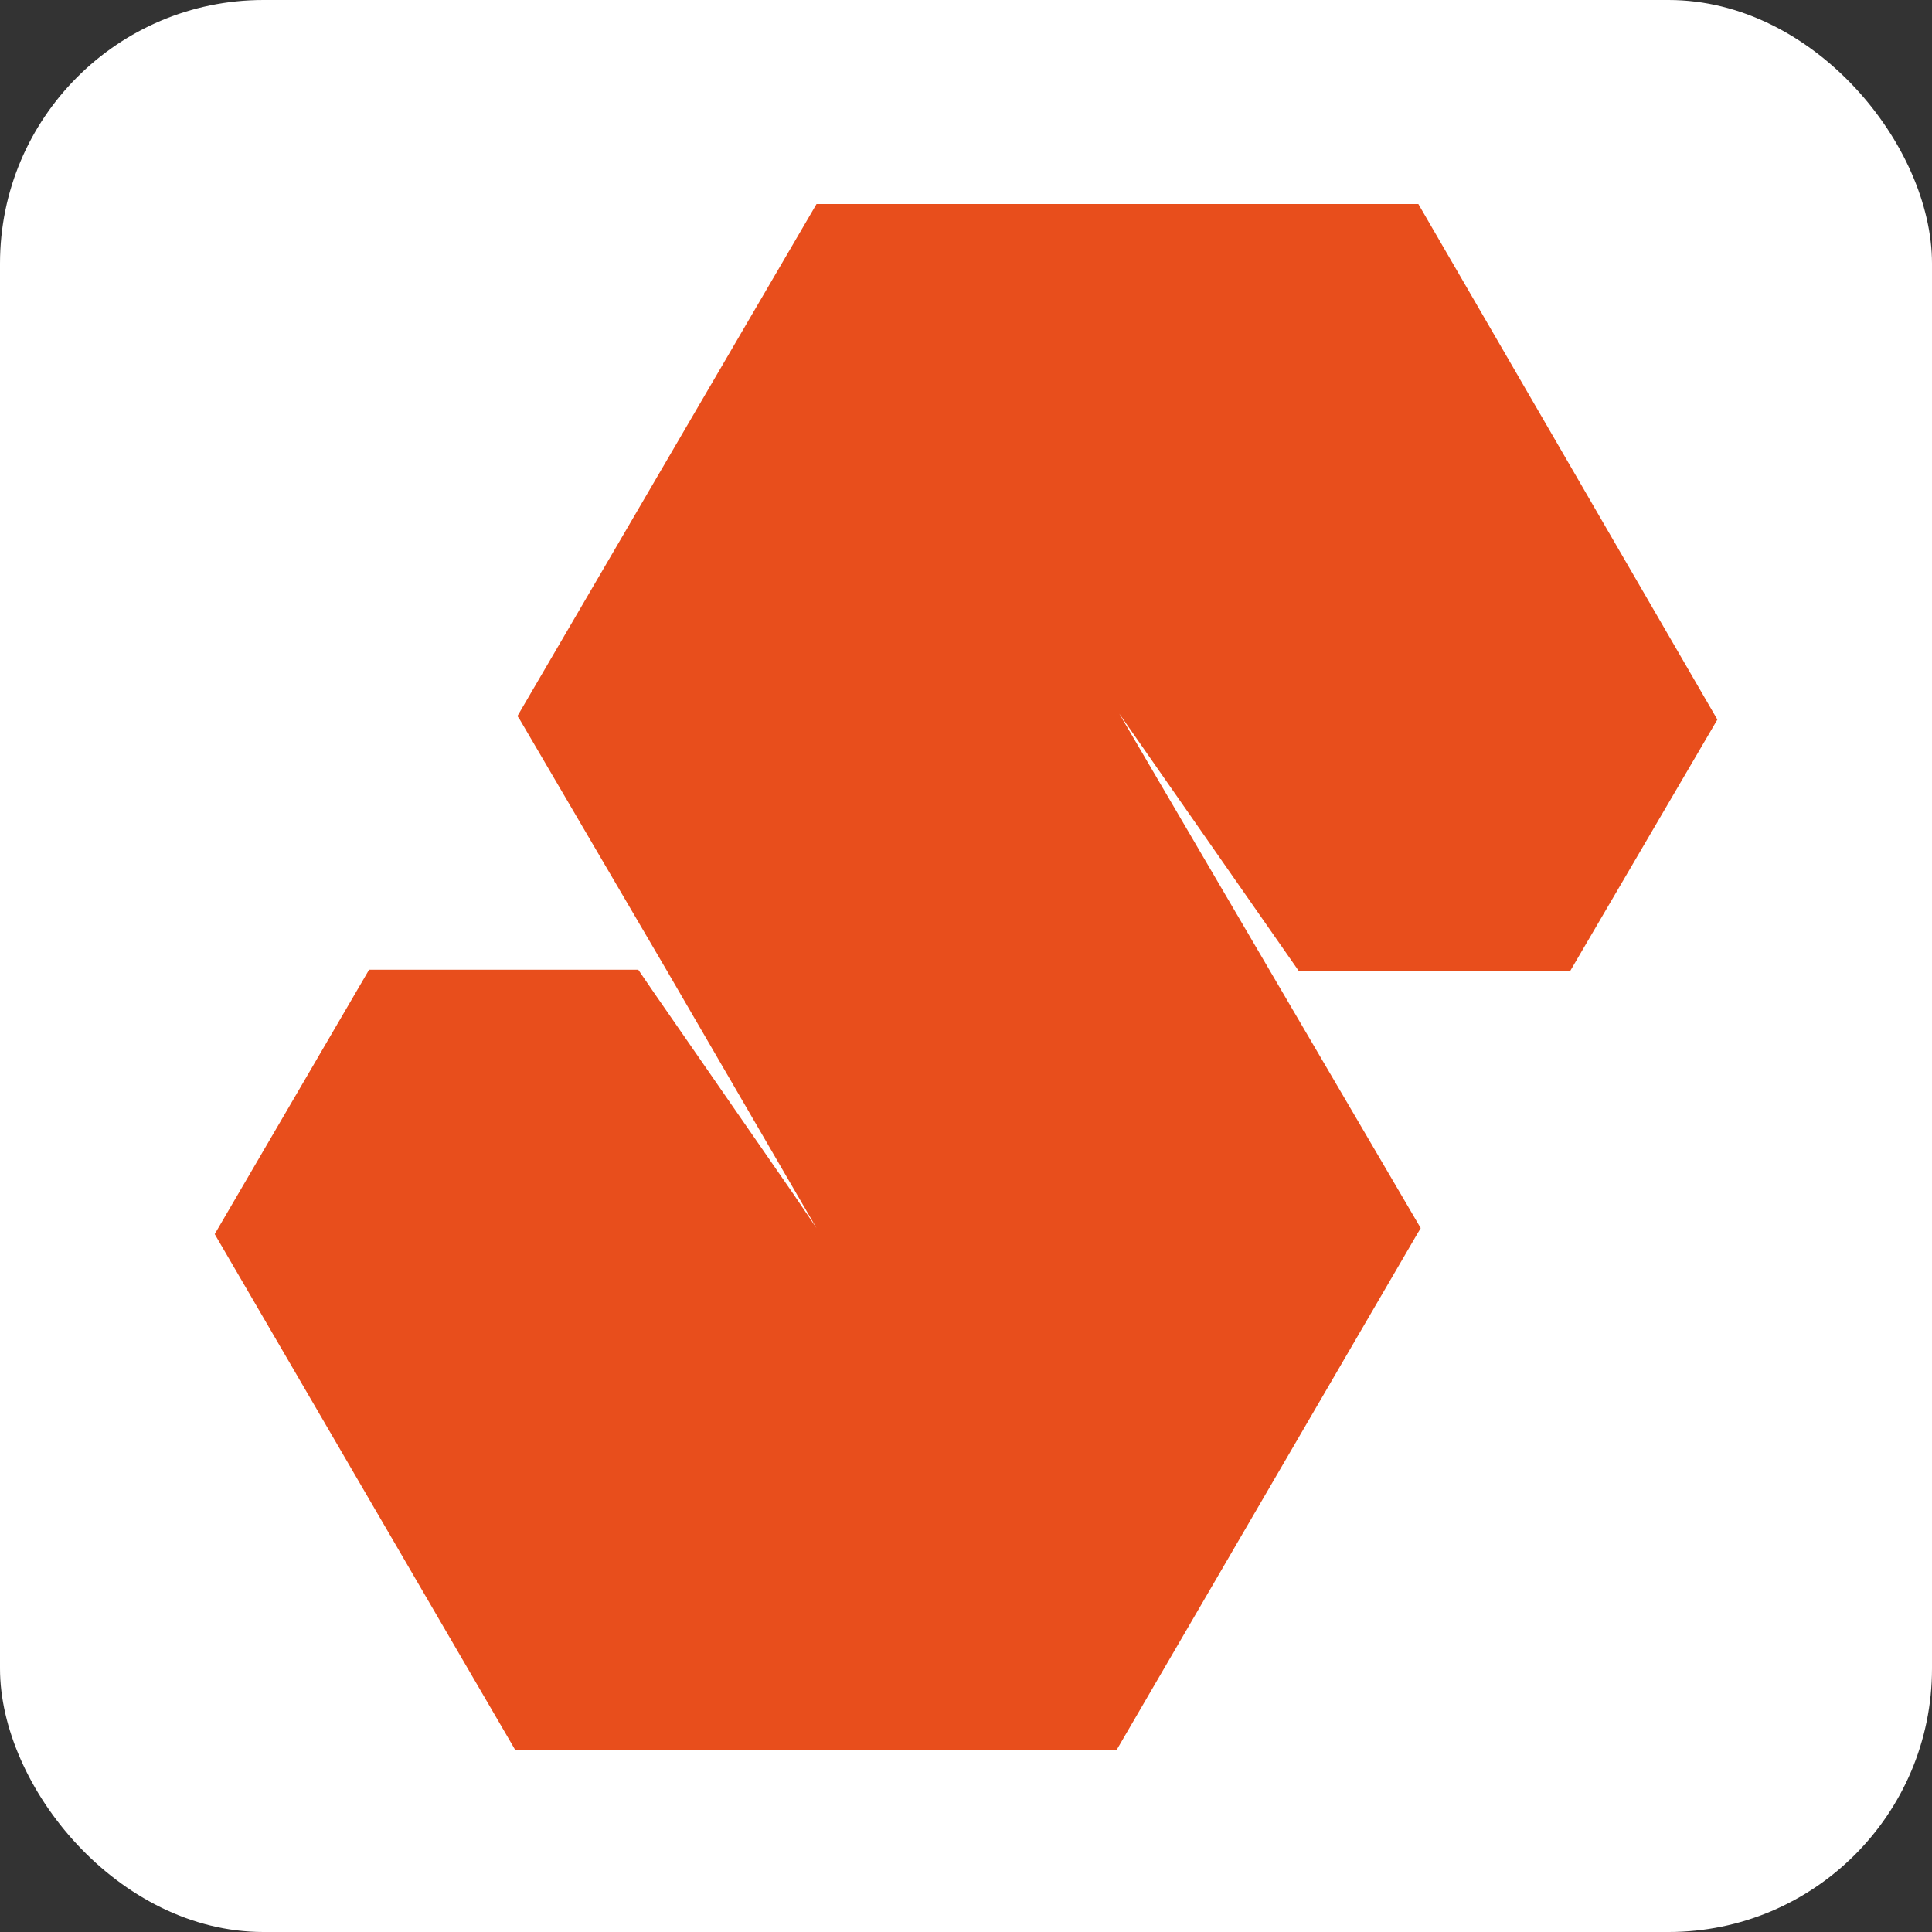
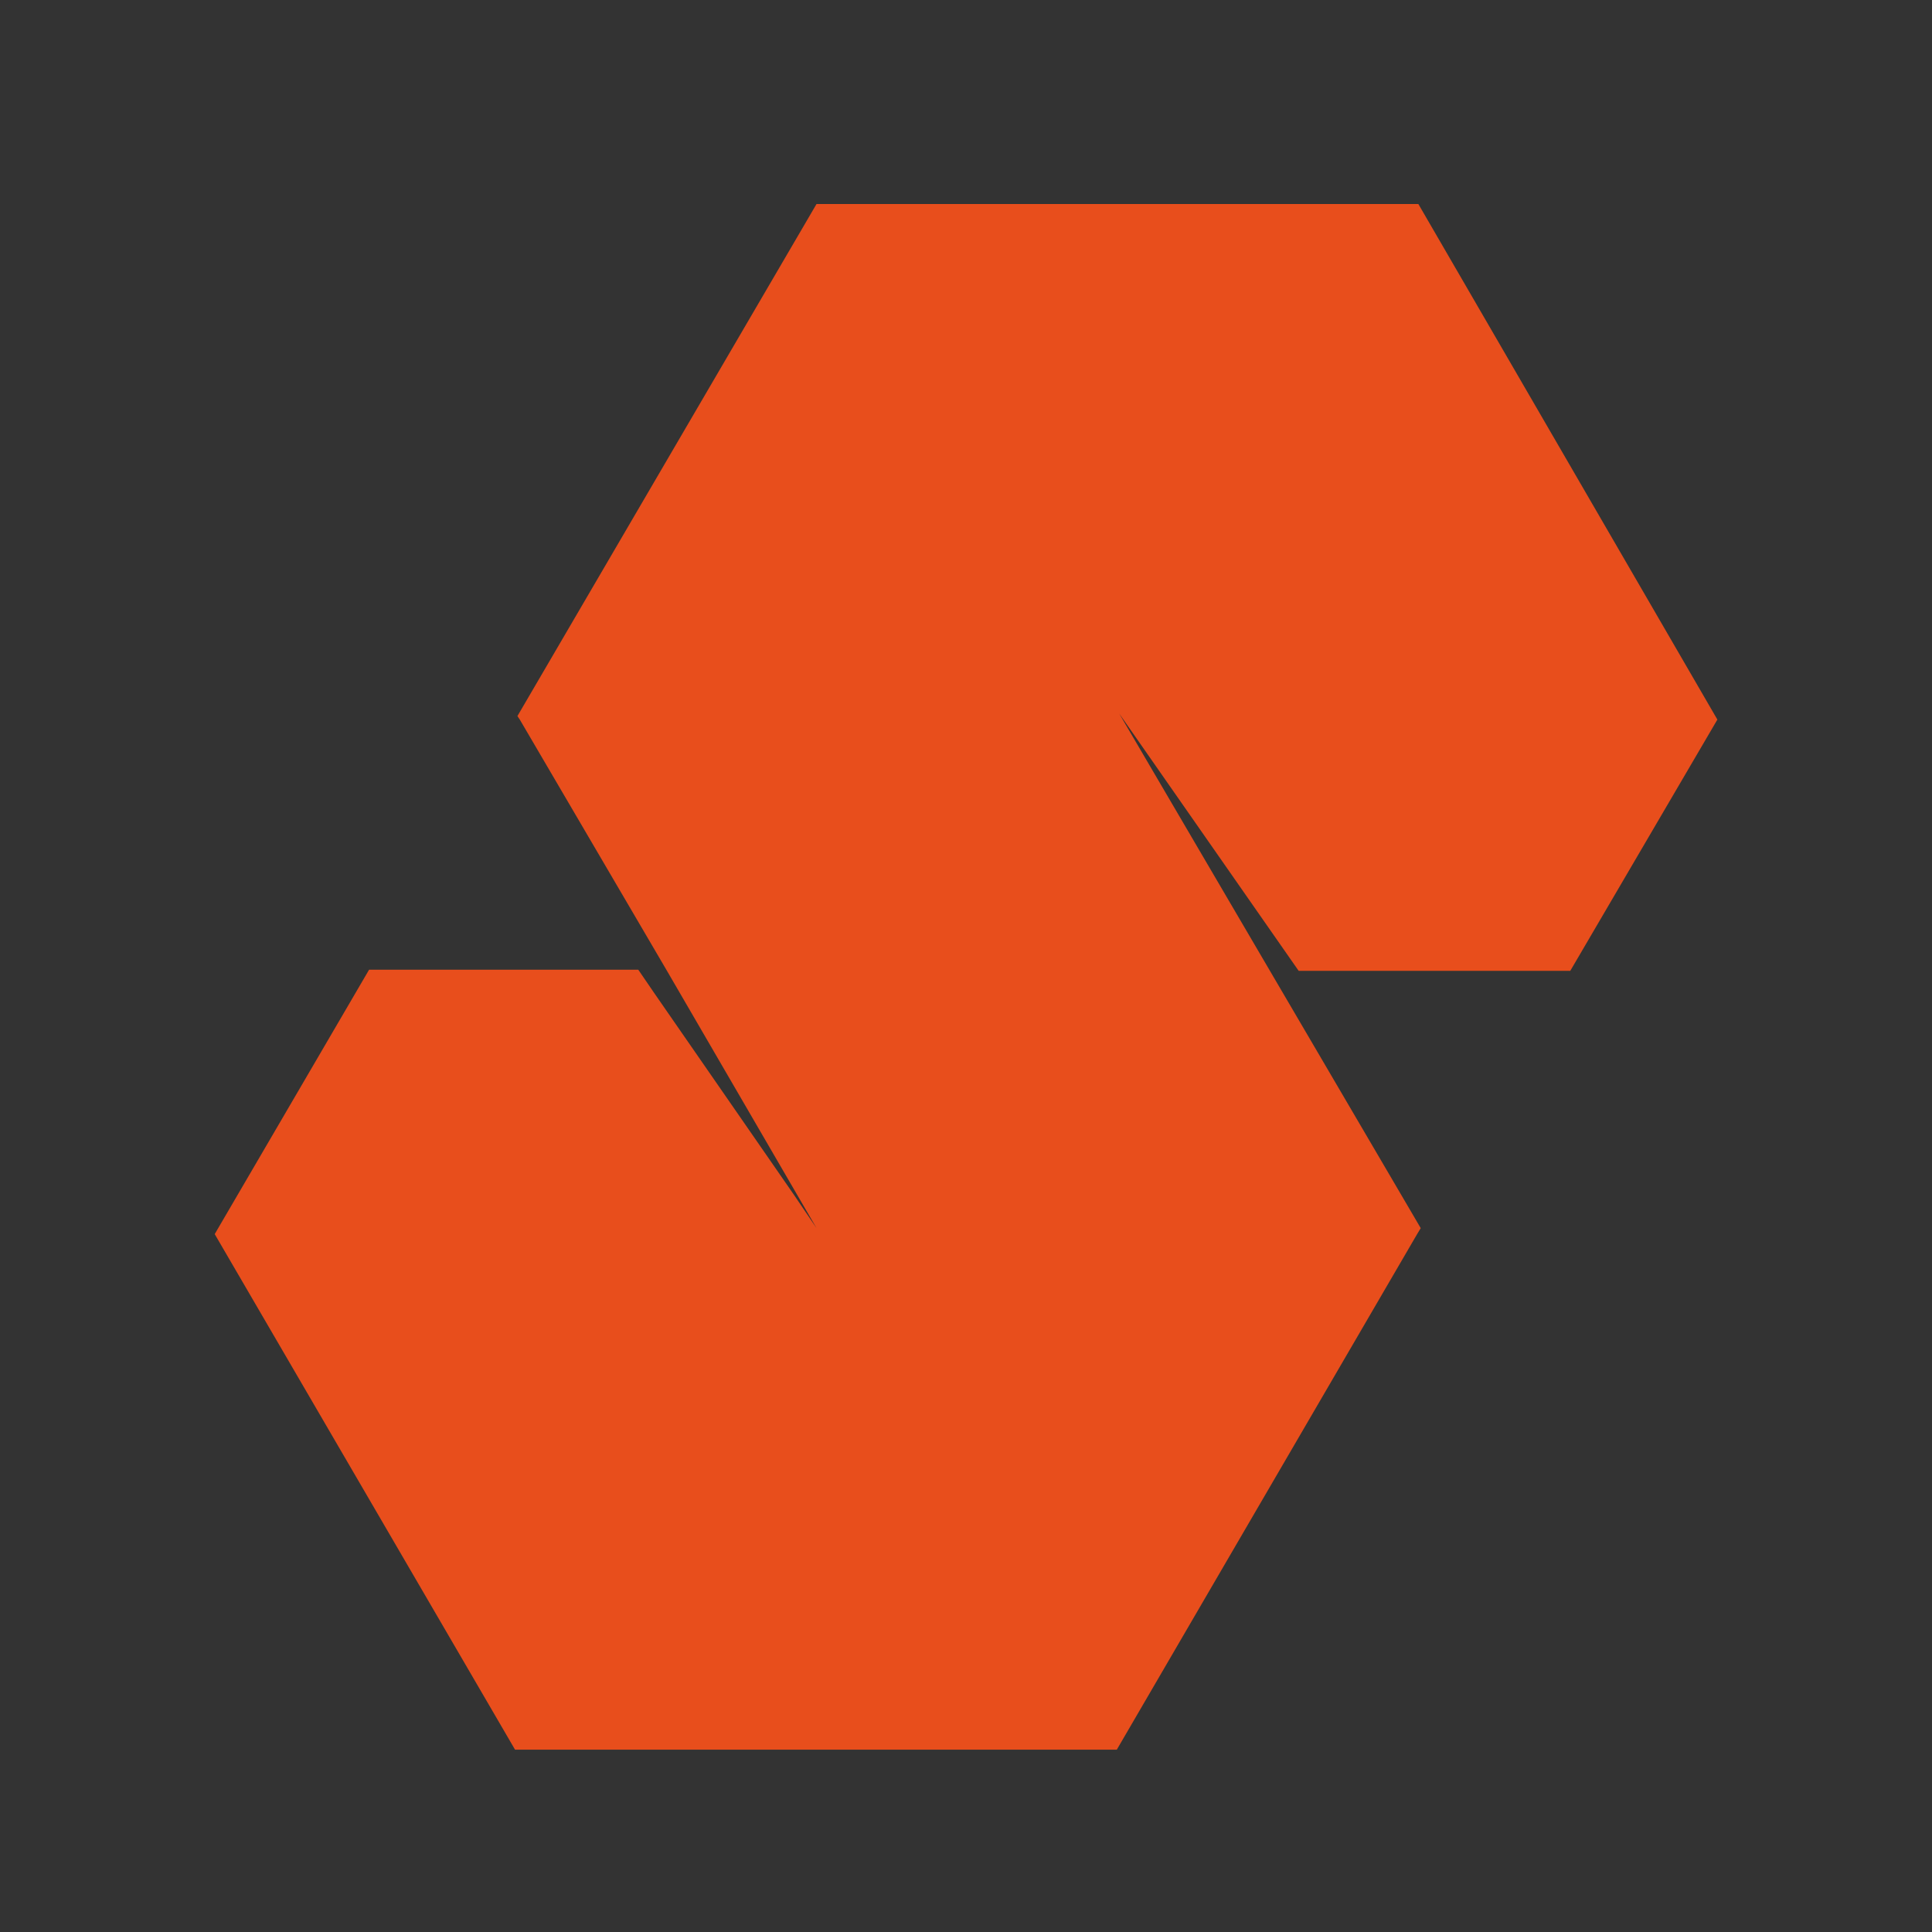
<svg xmlns="http://www.w3.org/2000/svg" width="22" height="22" viewBox="0 0 22 22" fill="none">
  <rect x="0" y="0" width="22" height="22" fill="#333333" stroke="none" />
-   <rect width="22" height="22" rx="3" fill="white" />
  <path fill-rule="evenodd" clip-rule="evenodd" d="M16.151 2.323H9.298L5.892 8.154L5.919 8.194L7.595 11.055L9.298 13.985L9.039 13.603L7.445 11.301L7.268 11.042H4.203L2.445 14.053L5.865 19.924H12.717L16.137 14.053L16.178 13.985L14.461 11.055L12.745 8.126L14.788 11.055H17.84H17.881L19.556 8.194L16.151 2.323Z" fill="#E84E1C" />
</svg>